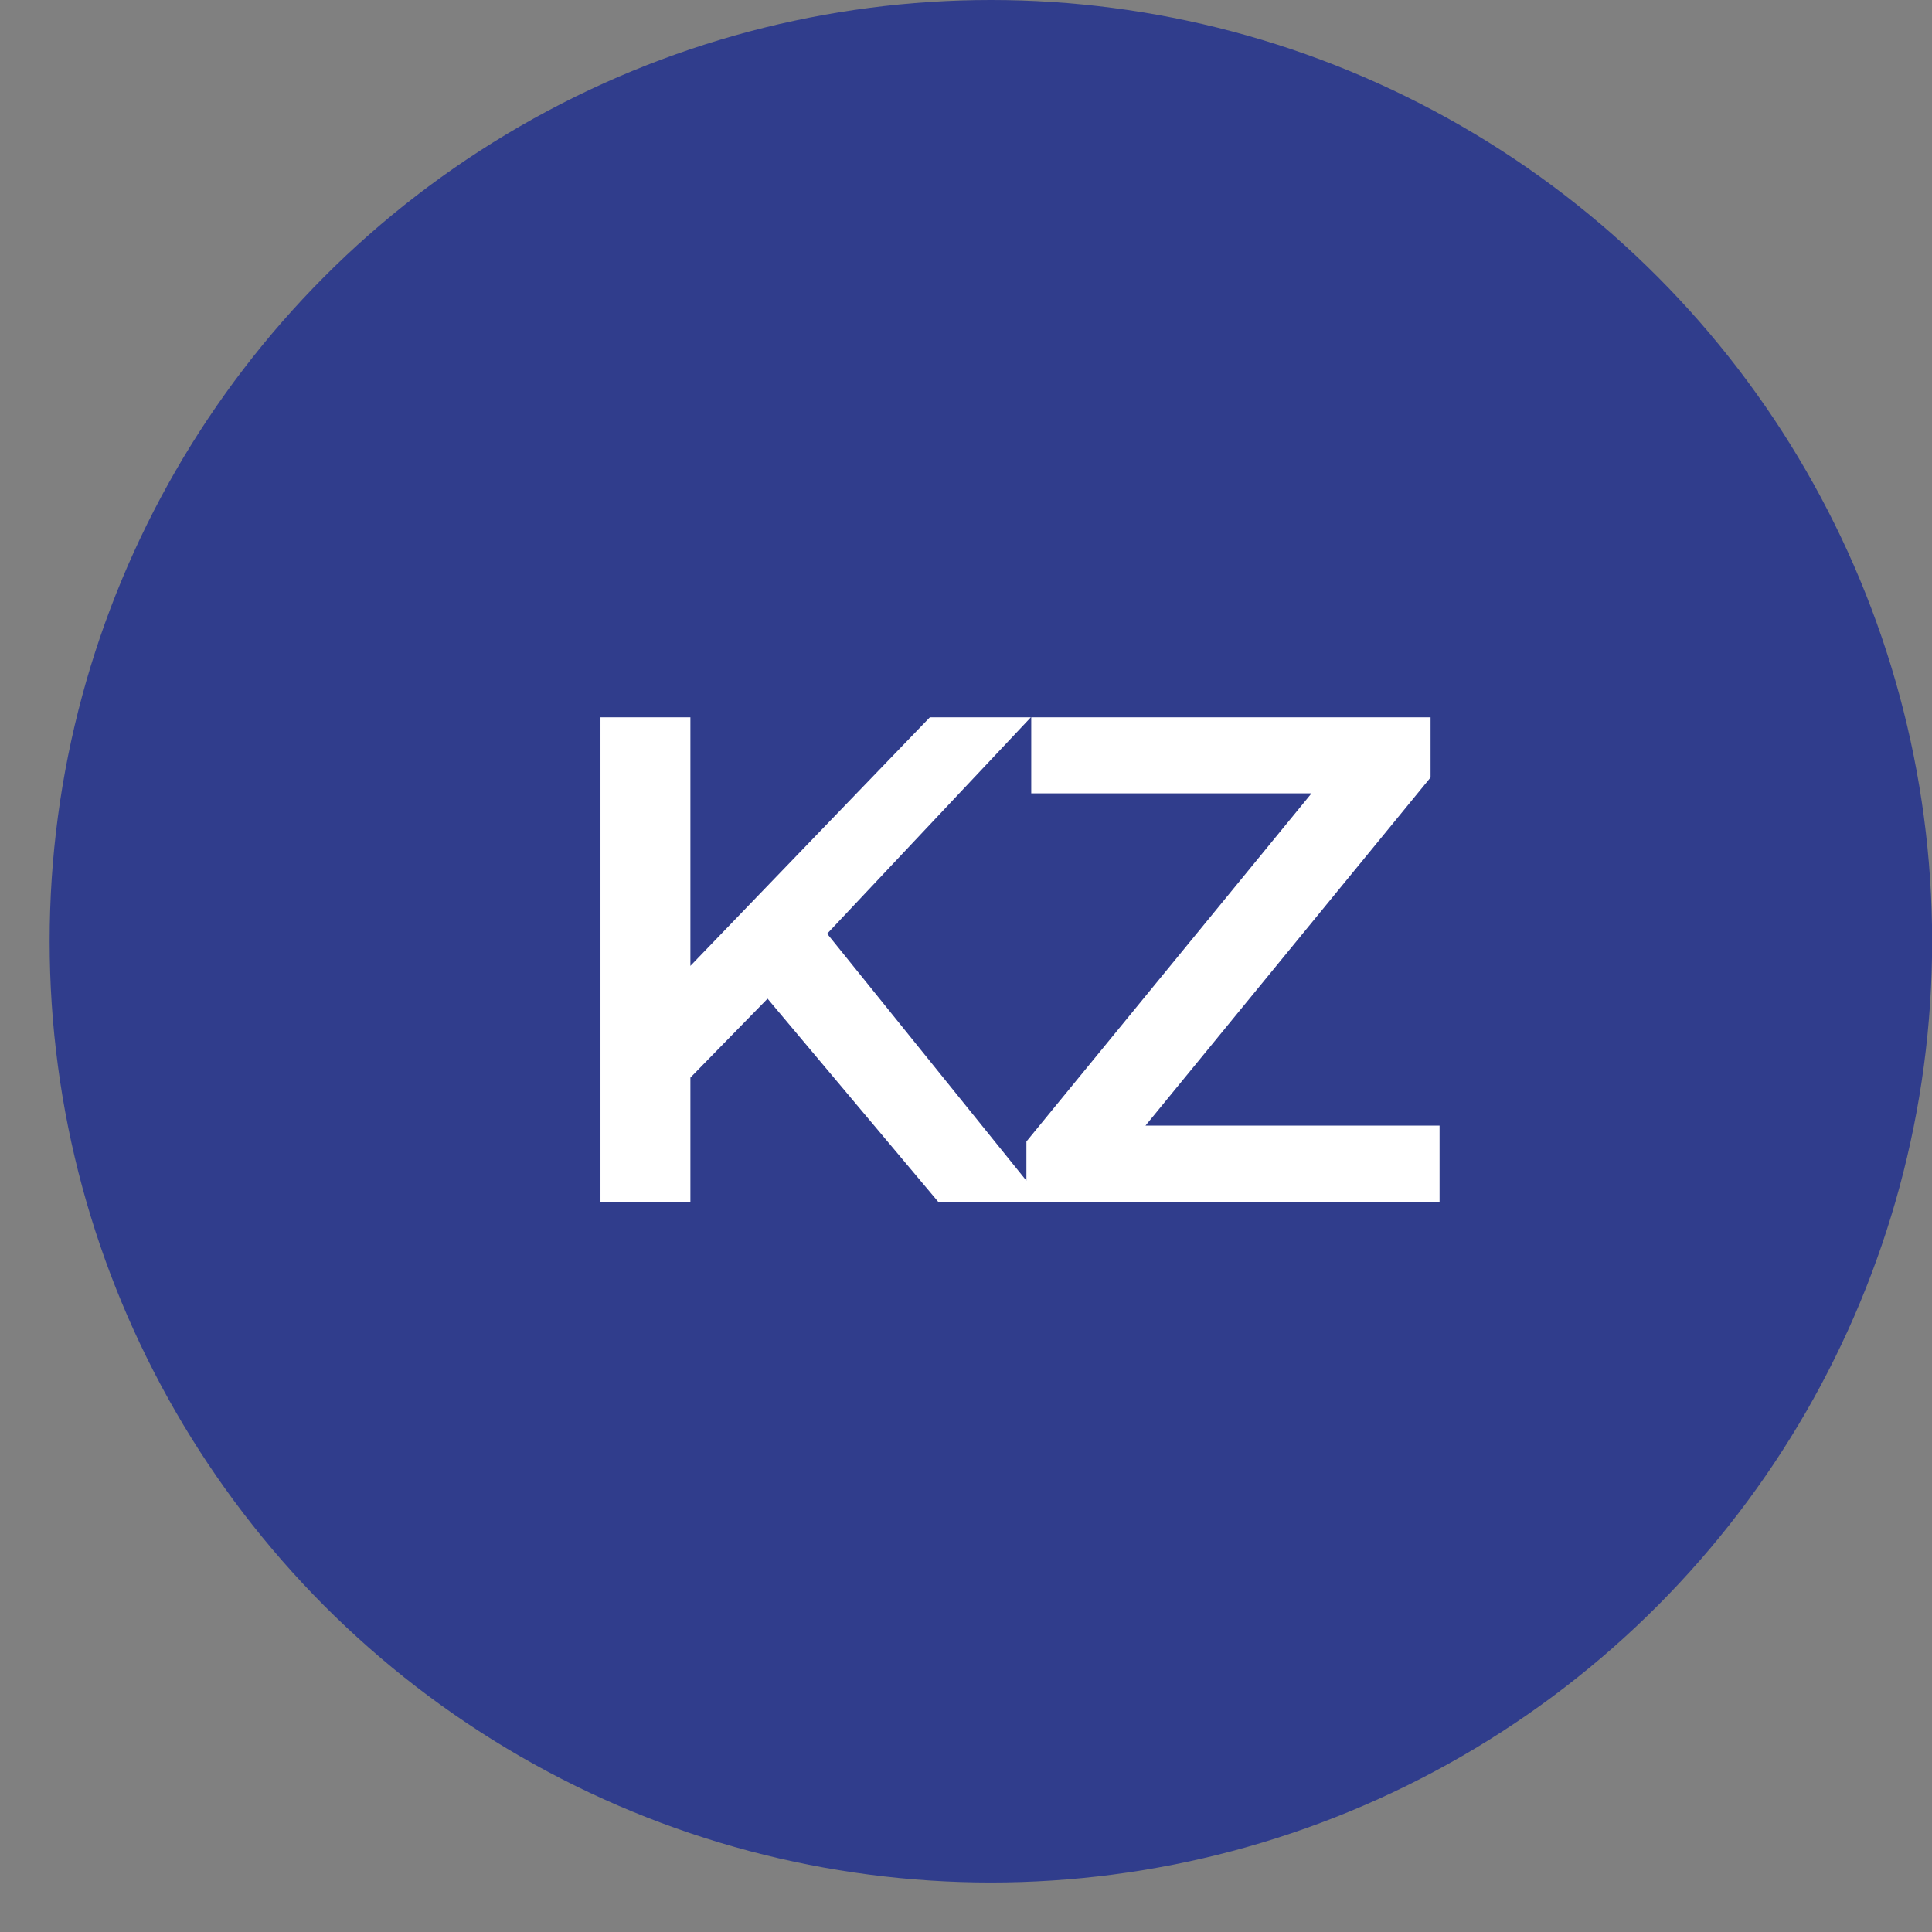
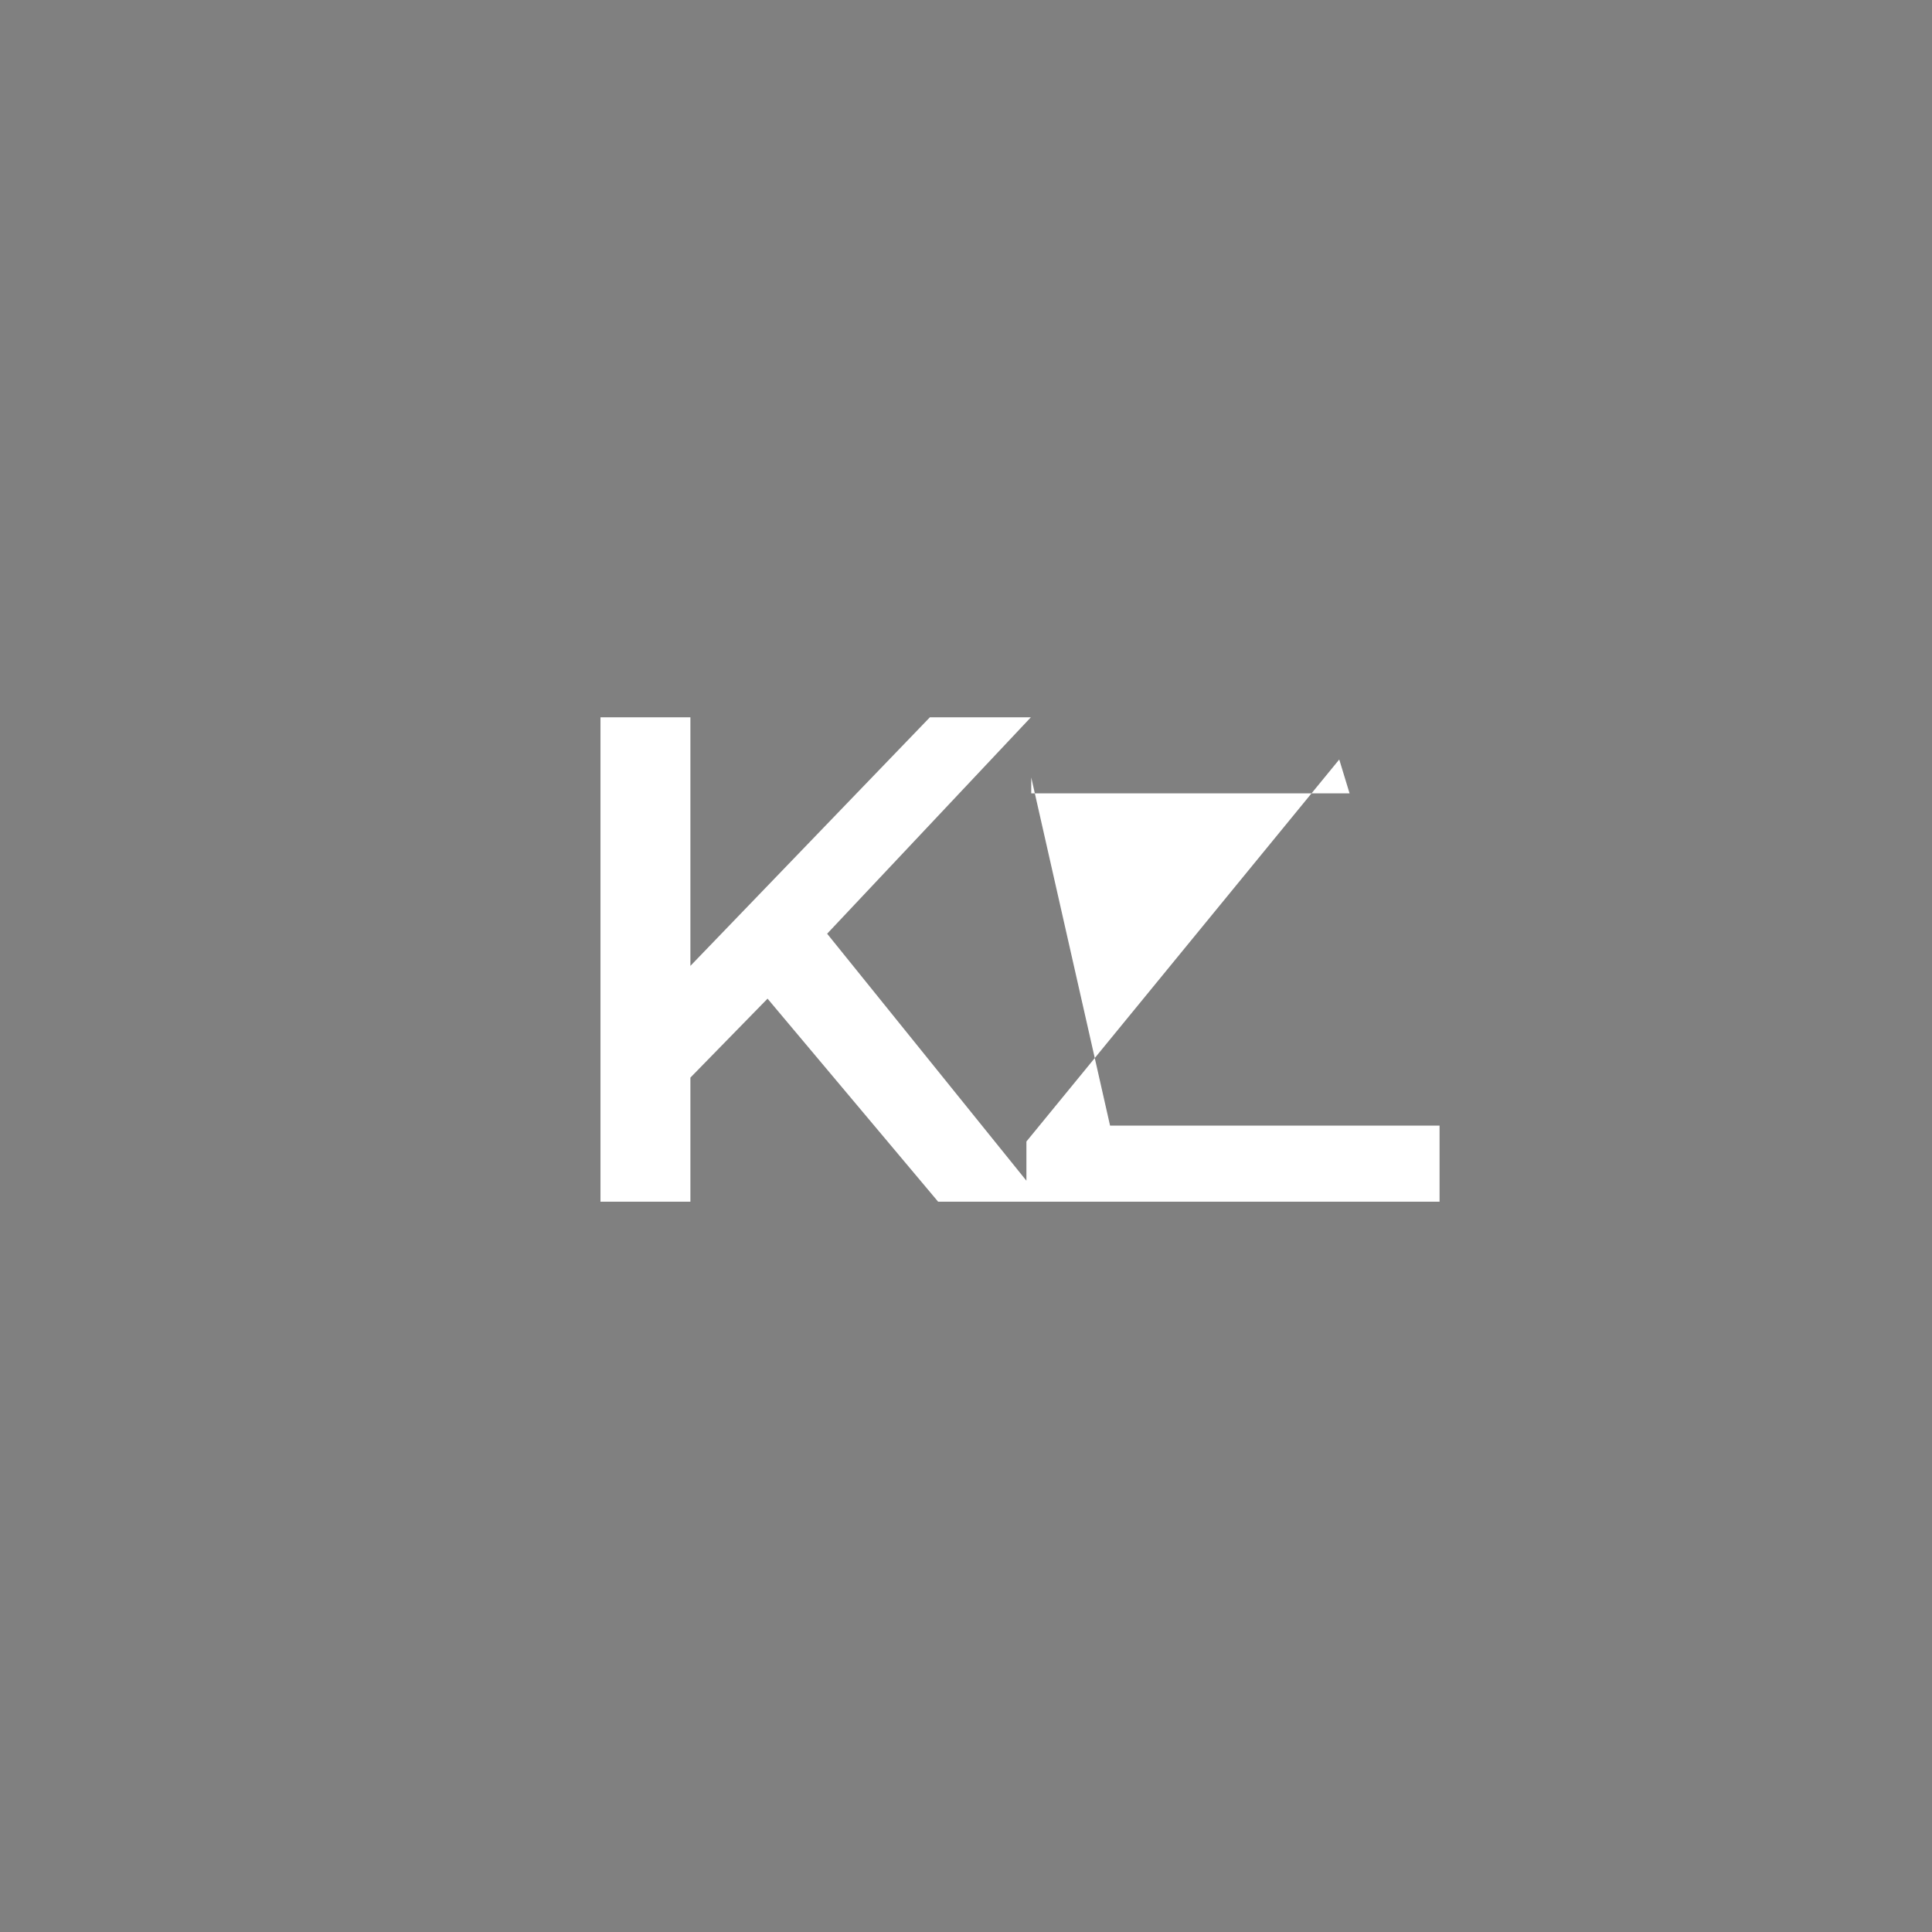
<svg xmlns="http://www.w3.org/2000/svg" width="26" height="26" viewBox="0 0 26 26" fill="none">
  <rect x="0" y="0" width="26" height="26" fill="#808080" stroke="none" />
-   <circle cx="13.335" cy="12.667" r="12.667" fill="#303D8C" />
-   <path d="M9.161 14.635L9.096 13.201L12.514 9.653H13.873L11.033 12.67L10.362 13.406L9.161 14.635ZM8.081 16.172V9.653H9.291V16.172H8.081ZM12.625 16.172L10.129 13.201L10.93 12.316L14.041 16.172H12.625ZM13.813 16.172V15.362L18.023 10.221L18.162 10.677H13.878V9.653H19.252V10.463L15.042 15.604L14.893 15.148H19.373V16.172H13.813Z" fill="white" />
+   <path d="M9.161 14.635L9.096 13.201L12.514 9.653H13.873L11.033 12.67L10.362 13.406L9.161 14.635ZM8.081 16.172V9.653H9.291V16.172H8.081ZM12.625 16.172L10.129 13.201L10.93 12.316L14.041 16.172H12.625ZM13.813 16.172V15.362L18.023 10.221L18.162 10.677H13.878V9.653V10.463L15.042 15.604L14.893 15.148H19.373V16.172H13.813Z" fill="white" />
</svg>